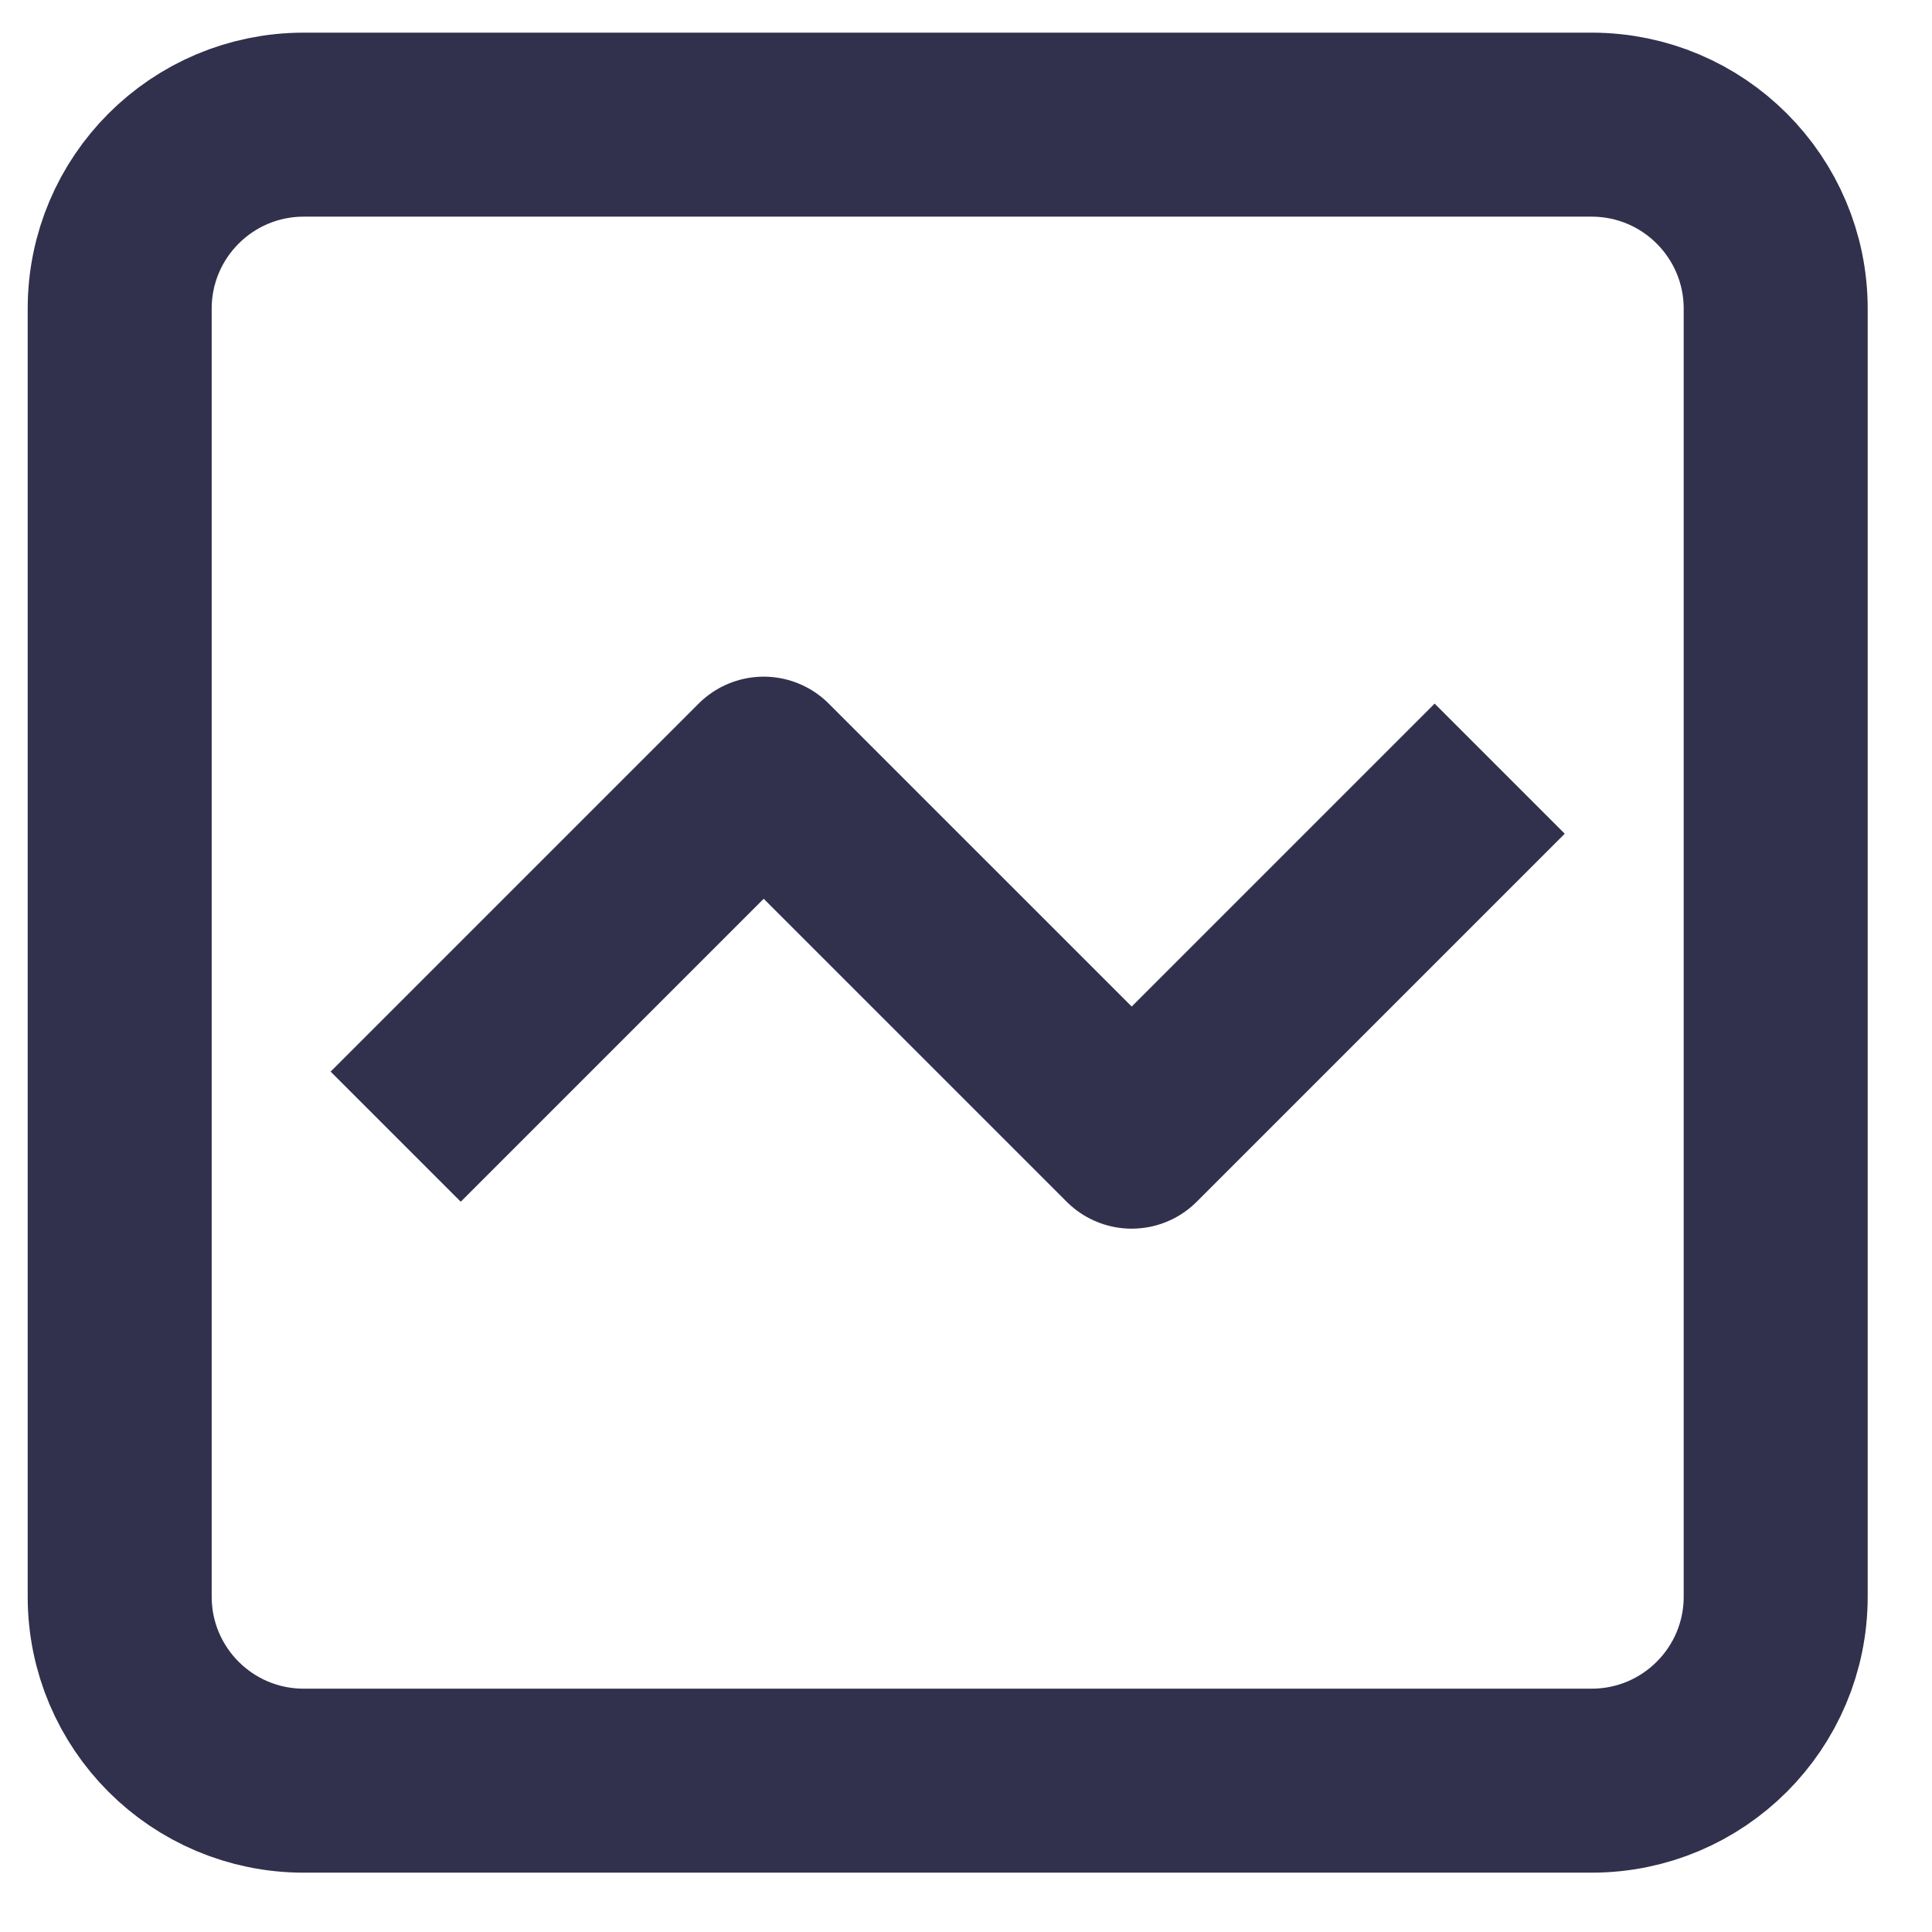
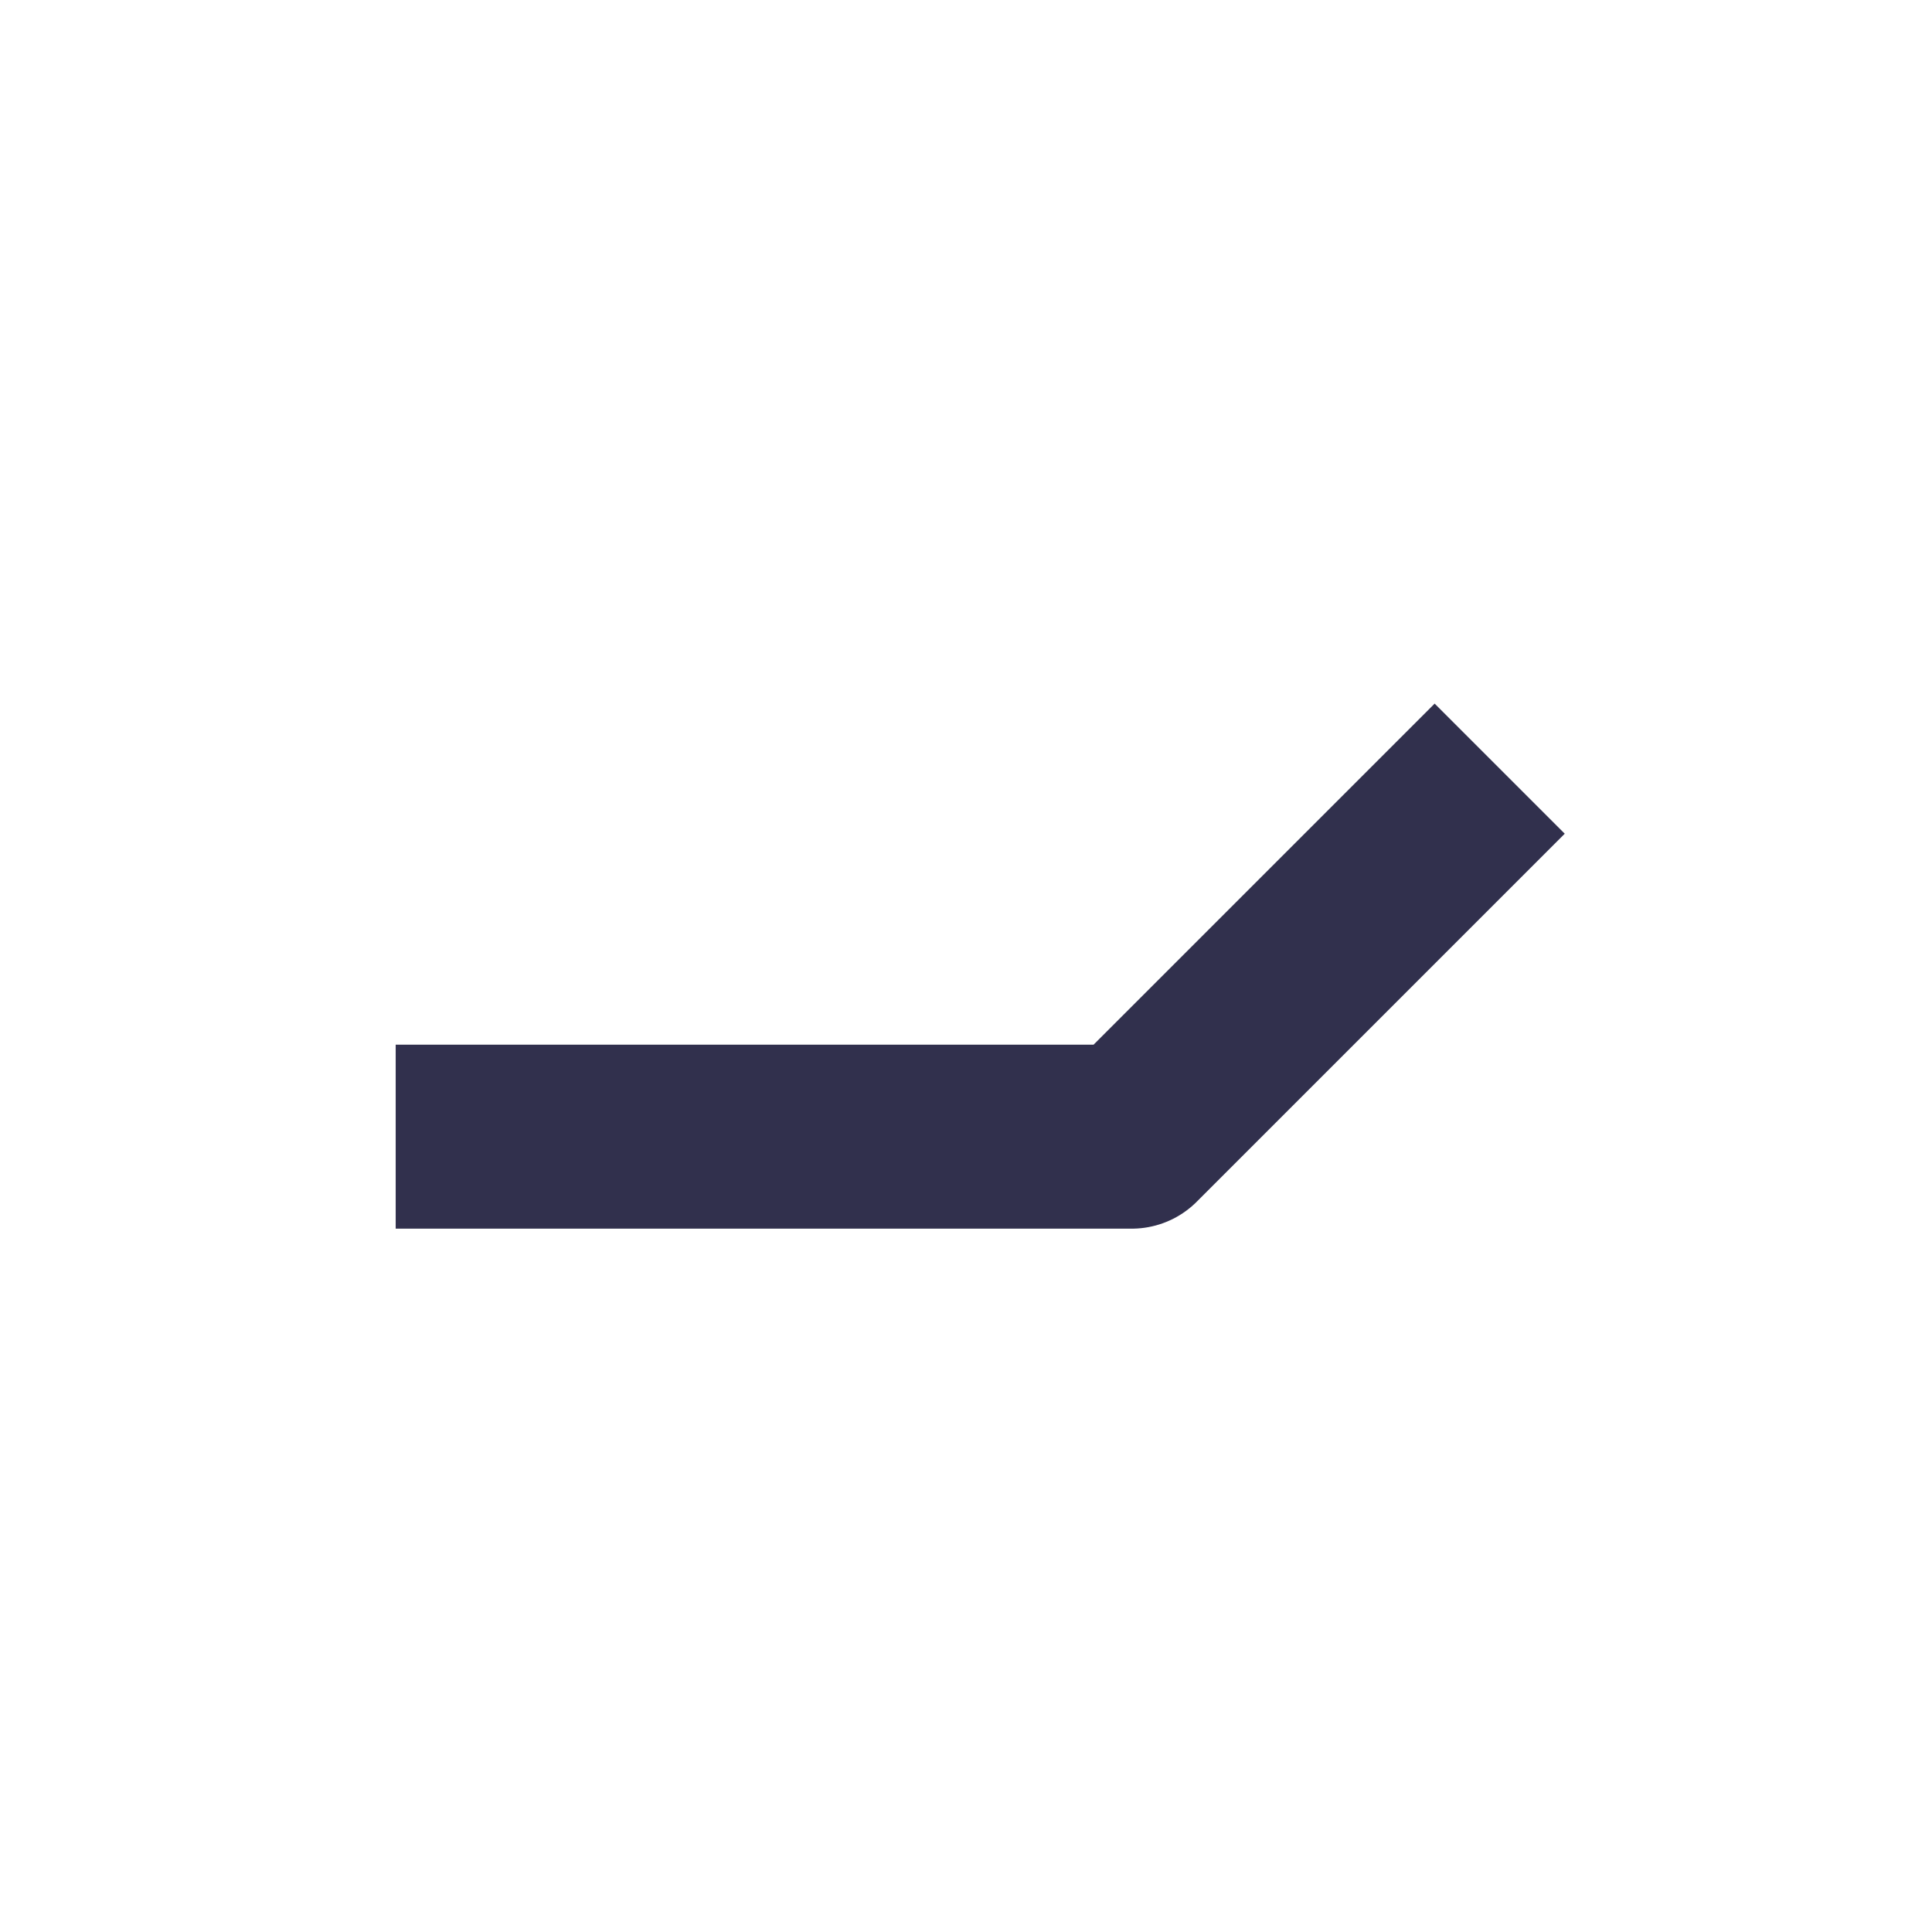
<svg xmlns="http://www.w3.org/2000/svg" width="21" height="21" viewBox="0 0 21 21" fill="none">
-   <path d="M16.301 8.355L12.301 12.355L8.301 8.355L4.301 12.355" stroke="#31304D" stroke-width="2" stroke-linejoin="round" />
-   <path d="M17.301 1.355H3.301C2.196 1.355 1.301 2.251 1.301 3.355V17.355C1.301 18.46 2.196 19.355 3.301 19.355H17.301C18.405 19.355 19.301 18.46 19.301 17.355V3.355C19.301 2.251 18.405 1.355 17.301 1.355Z" stroke="#31304D" stroke-width="2" stroke-miterlimit="10" />
+   <path d="M16.301 8.355L12.301 12.355L4.301 12.355" stroke="#31304D" stroke-width="2" stroke-linejoin="round" />
</svg>